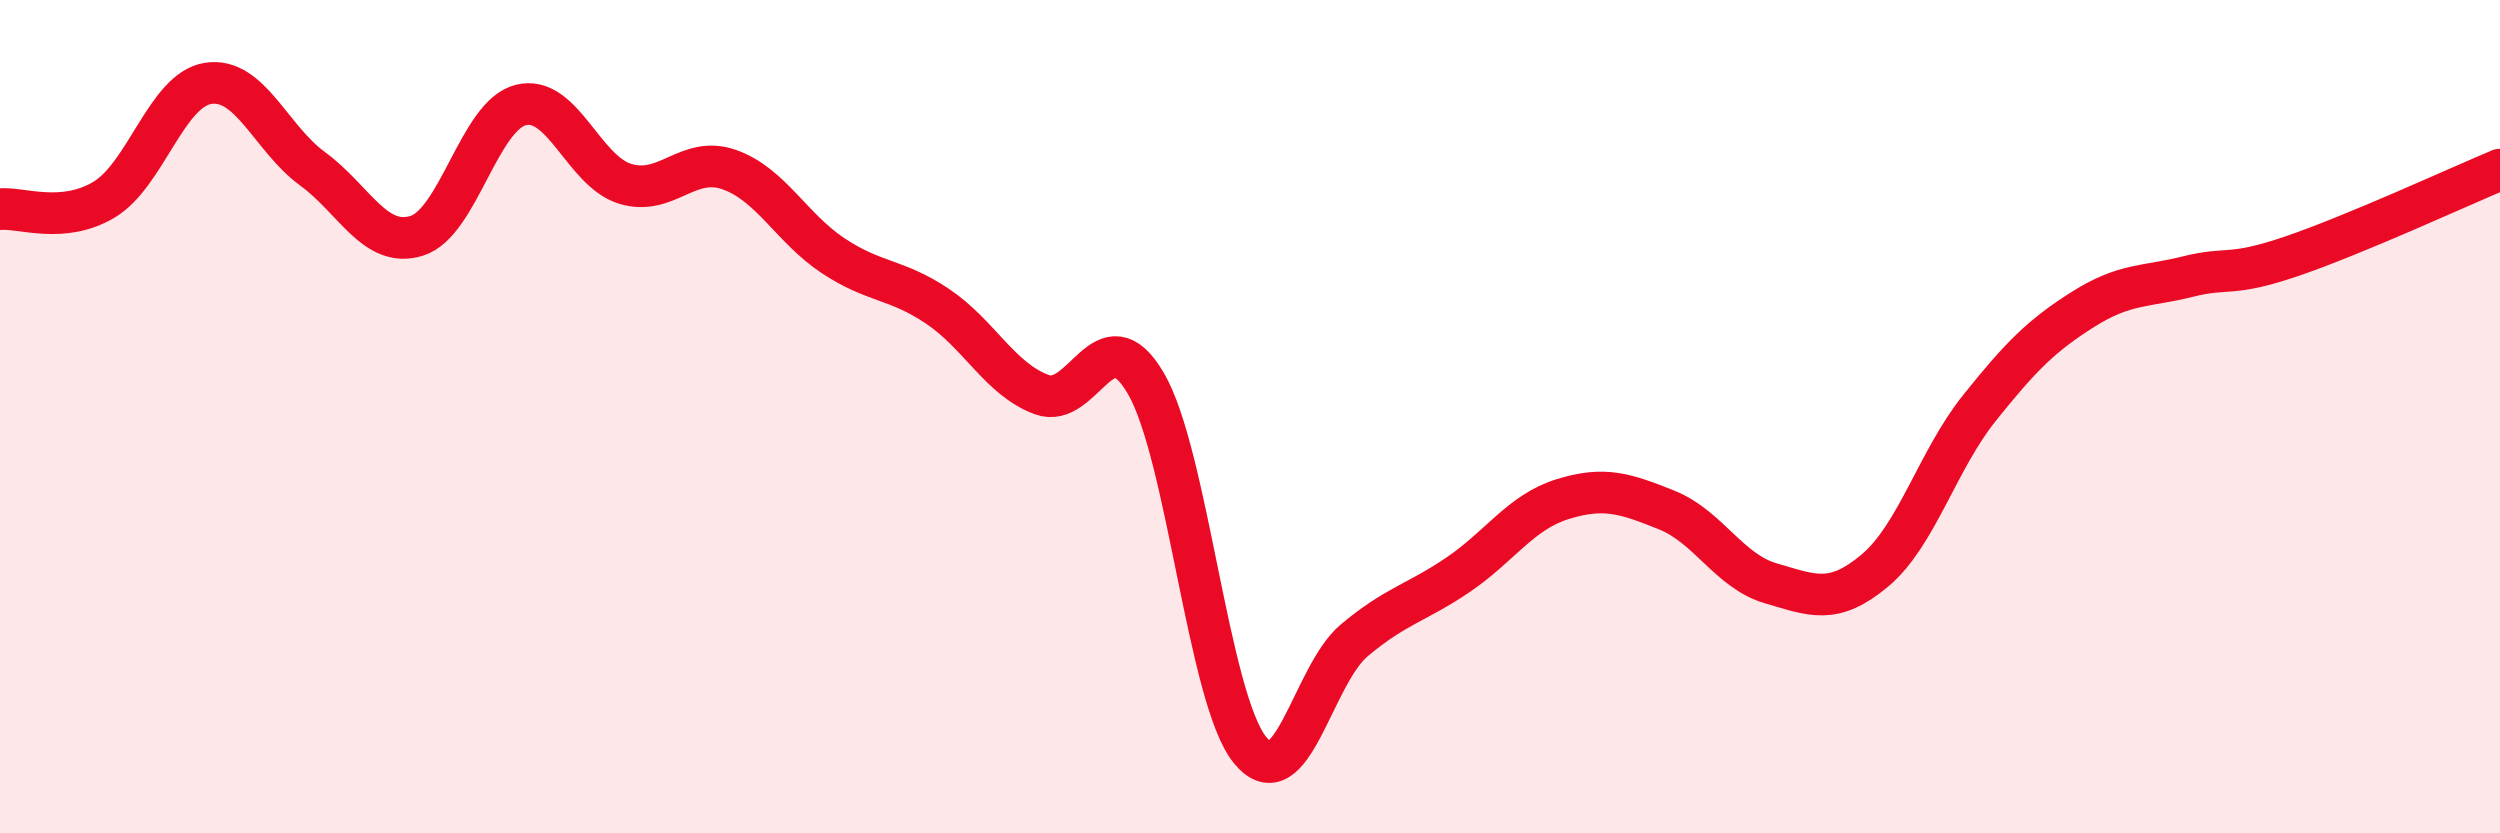
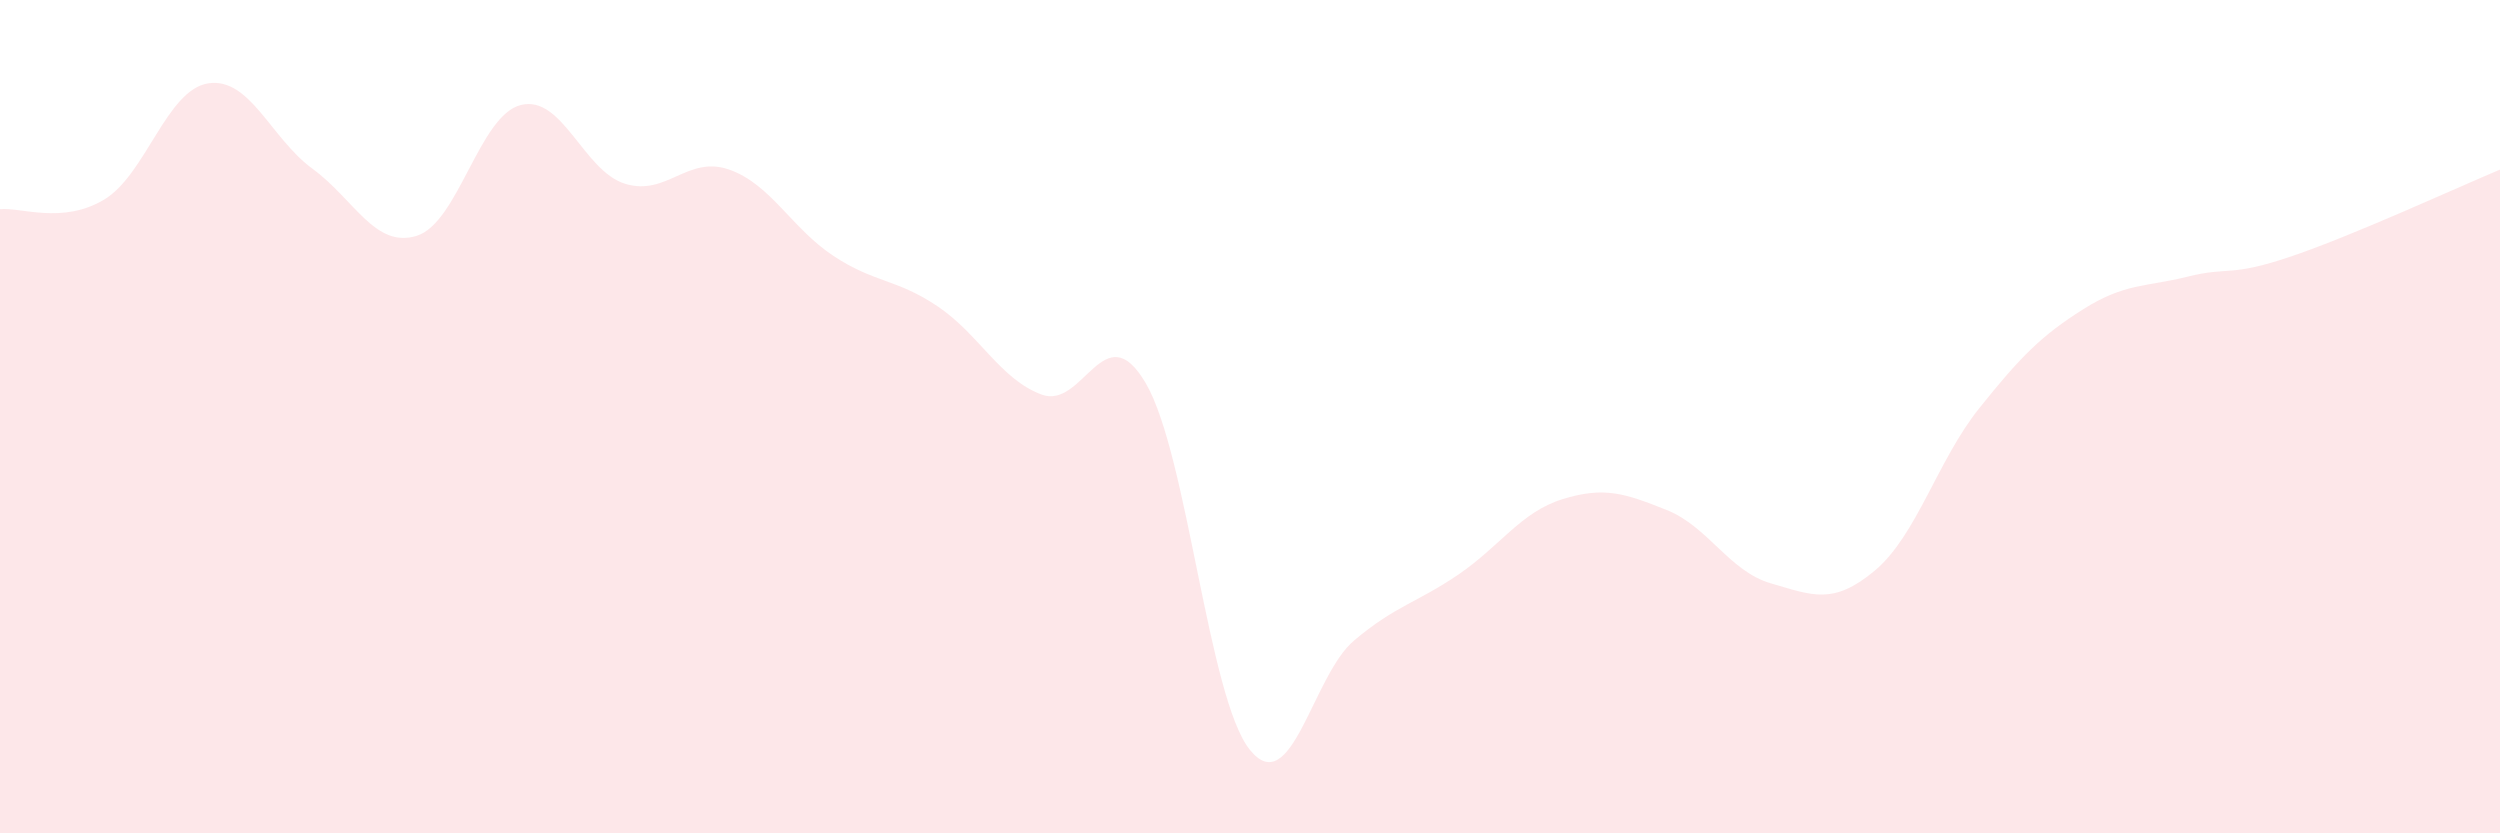
<svg xmlns="http://www.w3.org/2000/svg" width="60" height="20" viewBox="0 0 60 20">
  <path d="M 0,5.02 C 0.5,4.97 1.5,5.39 2.5,4.79 C 3.5,4.19 4,2.15 5,2 C 6,1.85 6.5,3.32 7.5,4.05 C 8.5,4.78 9,5.97 10,5.66 C 11,5.35 11.5,2.77 12.5,2.52 C 13.5,2.27 14,4.1 15,4.41 C 16,4.72 16.5,3.72 17.5,4.07 C 18.5,4.42 19,5.48 20,6.14 C 21,6.8 21.5,6.68 22.5,7.35 C 23.5,8.02 24,9.1 25,9.47 C 26,9.84 26.5,7.49 27.5,9.2 C 28.5,10.91 29,16.77 30,18 C 31,19.23 31.5,16.21 32.5,15.37 C 33.5,14.53 34,14.47 35,13.79 C 36,13.11 36.5,12.29 37.5,11.98 C 38.5,11.67 39,11.84 40,12.24 C 41,12.64 41.5,13.71 42.5,14 C 43.5,14.29 44,14.53 45,13.69 C 46,12.85 46.5,11.05 47.5,9.8 C 48.5,8.55 49,8.05 50,7.42 C 51,6.79 51.5,6.89 52.5,6.64 C 53.5,6.39 53.5,6.66 55,6.15 C 56.5,5.64 59,4.49 60,4.07L60 20L0 20Z" fill="#EB0A25" opacity="0.1" stroke-linecap="round" stroke-linejoin="round" />
-   <path d="M 0,5.02 C 0.5,4.97 1.5,5.39 2.5,4.79 C 3.5,4.19 4,2.15 5,2 C 6,1.85 6.5,3.32 7.5,4.05 C 8.5,4.78 9,5.97 10,5.66 C 11,5.35 11.5,2.77 12.5,2.52 C 13.5,2.27 14,4.1 15,4.41 C 16,4.72 16.5,3.72 17.5,4.07 C 18.5,4.42 19,5.48 20,6.14 C 21,6.8 21.5,6.68 22.5,7.35 C 23.5,8.02 24,9.1 25,9.47 C 26,9.84 26.5,7.49 27.5,9.2 C 28.5,10.91 29,16.77 30,18 C 31,19.23 31.5,16.21 32.5,15.37 C 33.5,14.53 34,14.47 35,13.79 C 36,13.11 36.5,12.29 37.5,11.98 C 38.5,11.67 39,11.84 40,12.24 C 41,12.64 41.5,13.71 42.5,14 C 43.5,14.29 44,14.53 45,13.69 C 46,12.85 46.5,11.05 47.5,9.8 C 48.5,8.55 49,8.05 50,7.42 C 51,6.79 51.5,6.89 52.5,6.64 C 53.5,6.39 53.5,6.66 55,6.15 C 56.5,5.64 59,4.49 60,4.07" stroke="#EB0A25" stroke-width="1" fill="none" stroke-linecap="round" stroke-linejoin="round" />
</svg>